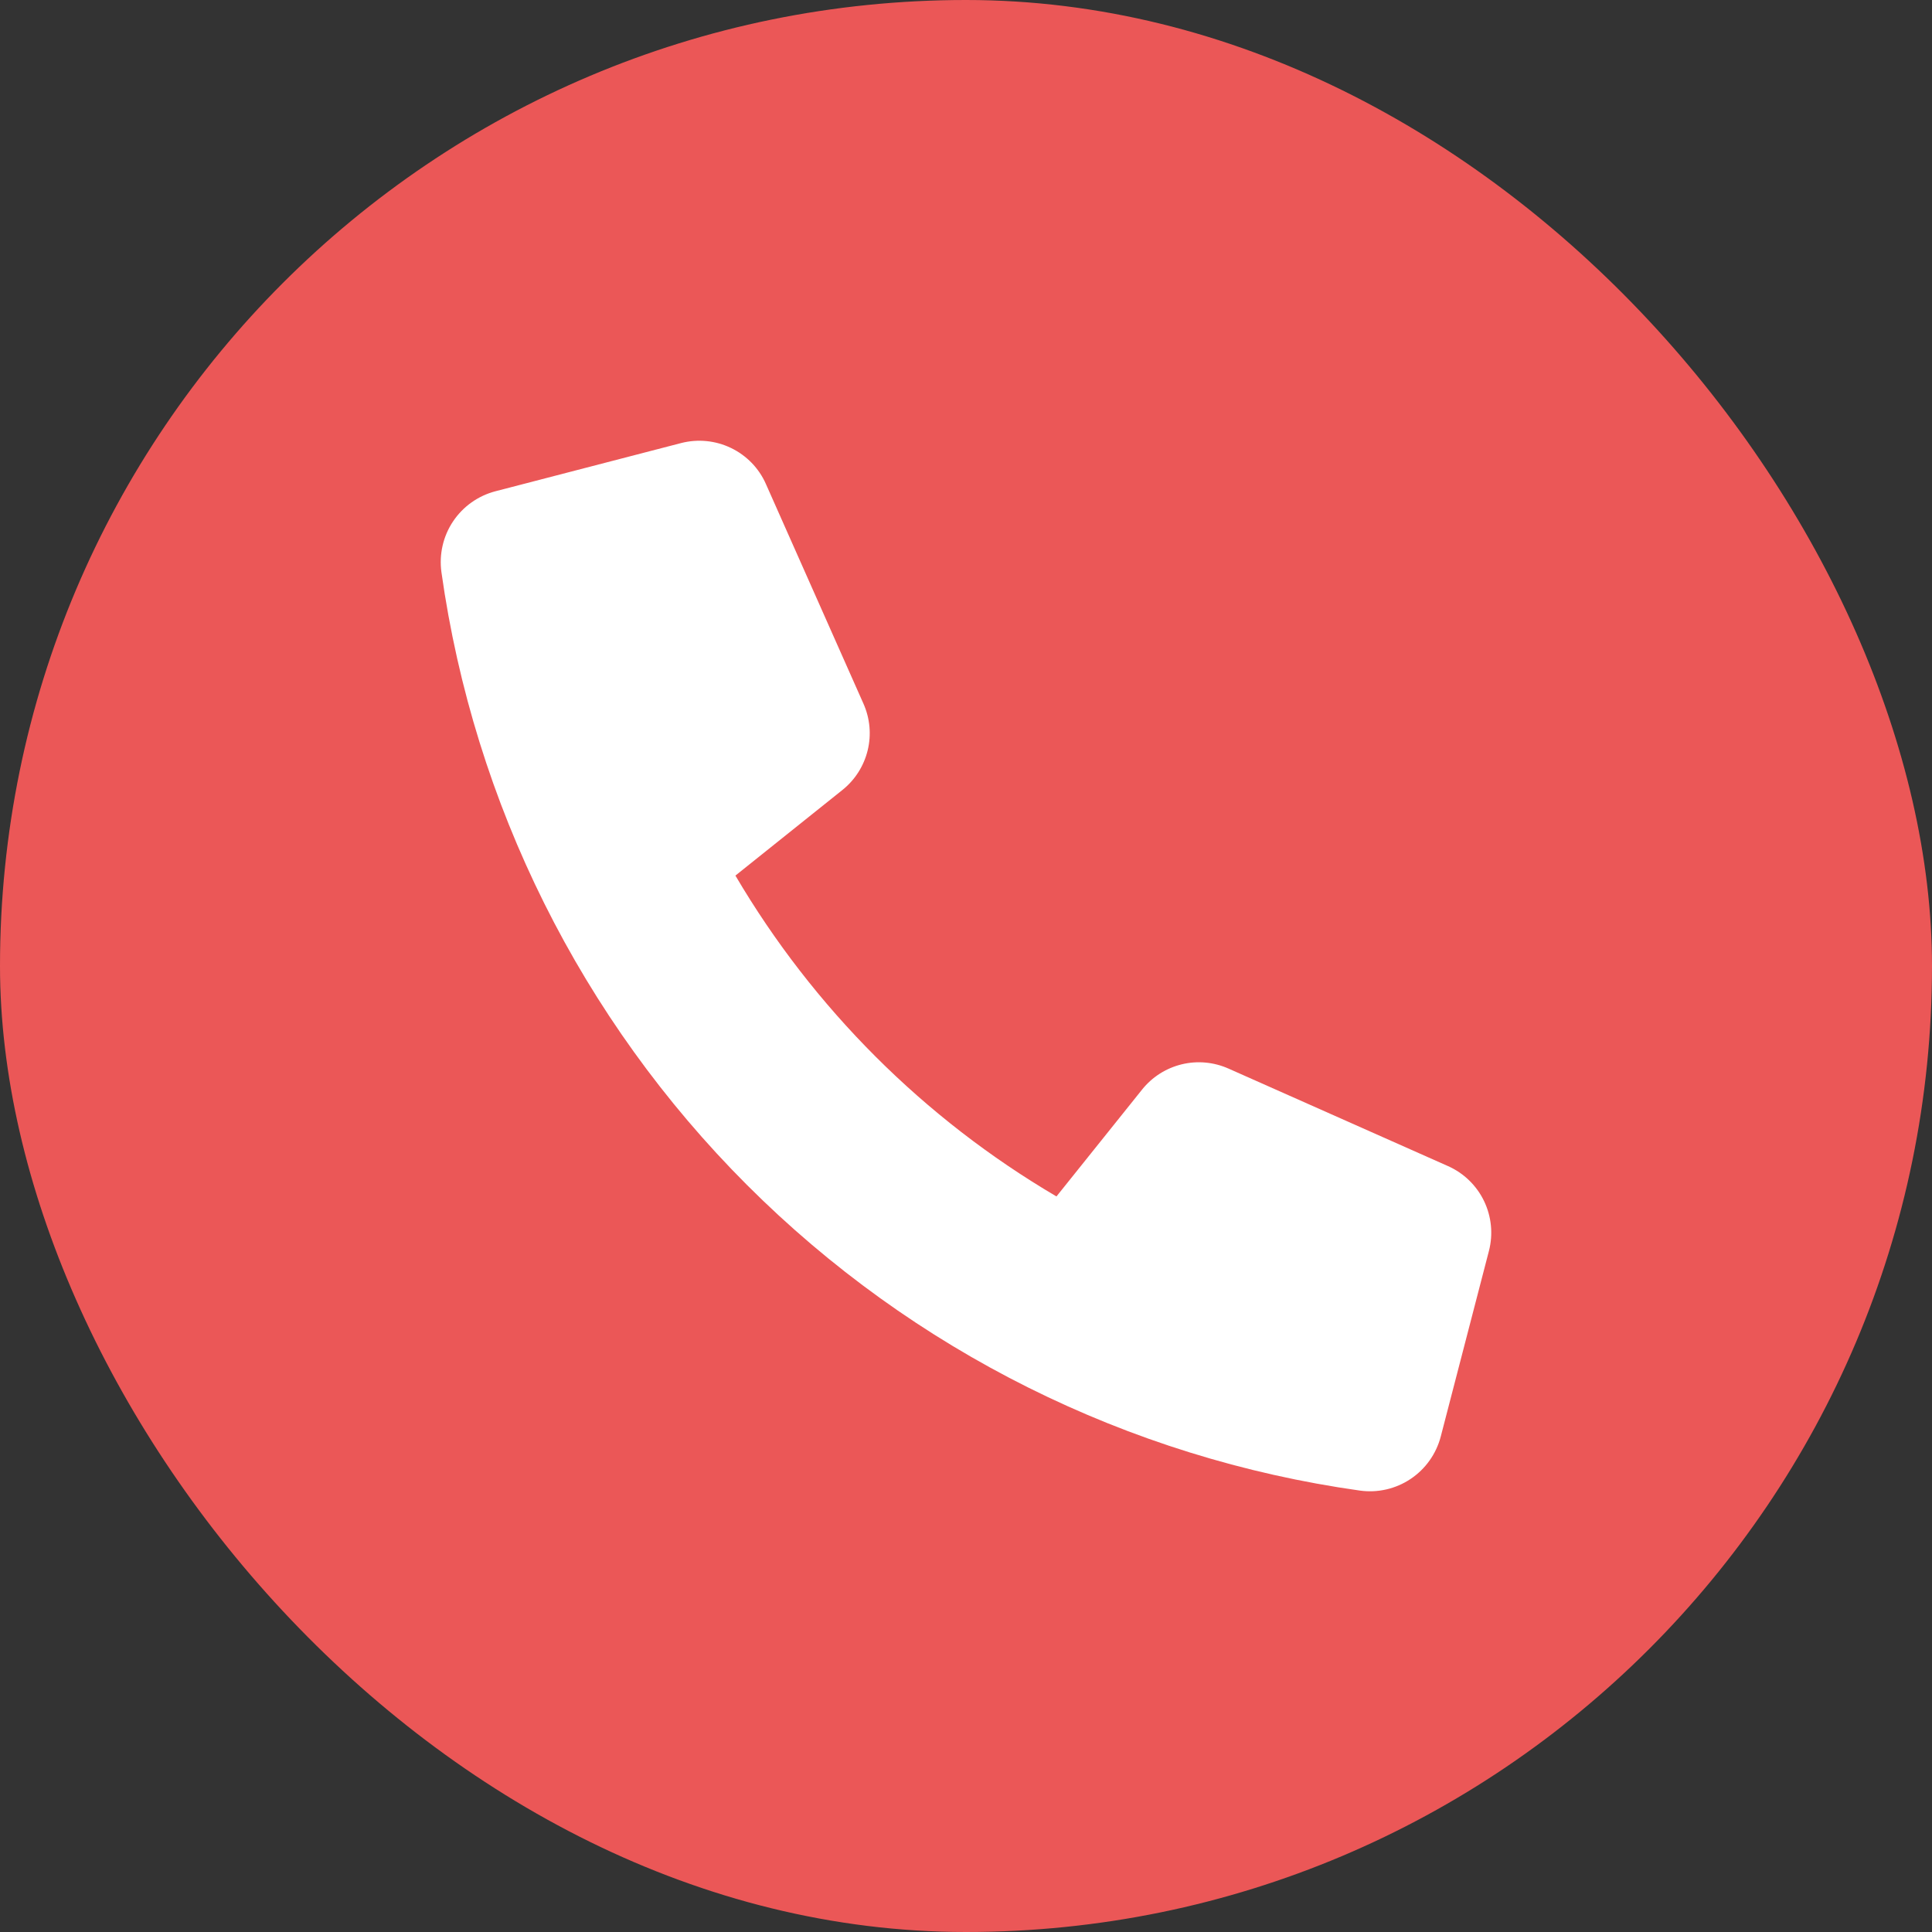
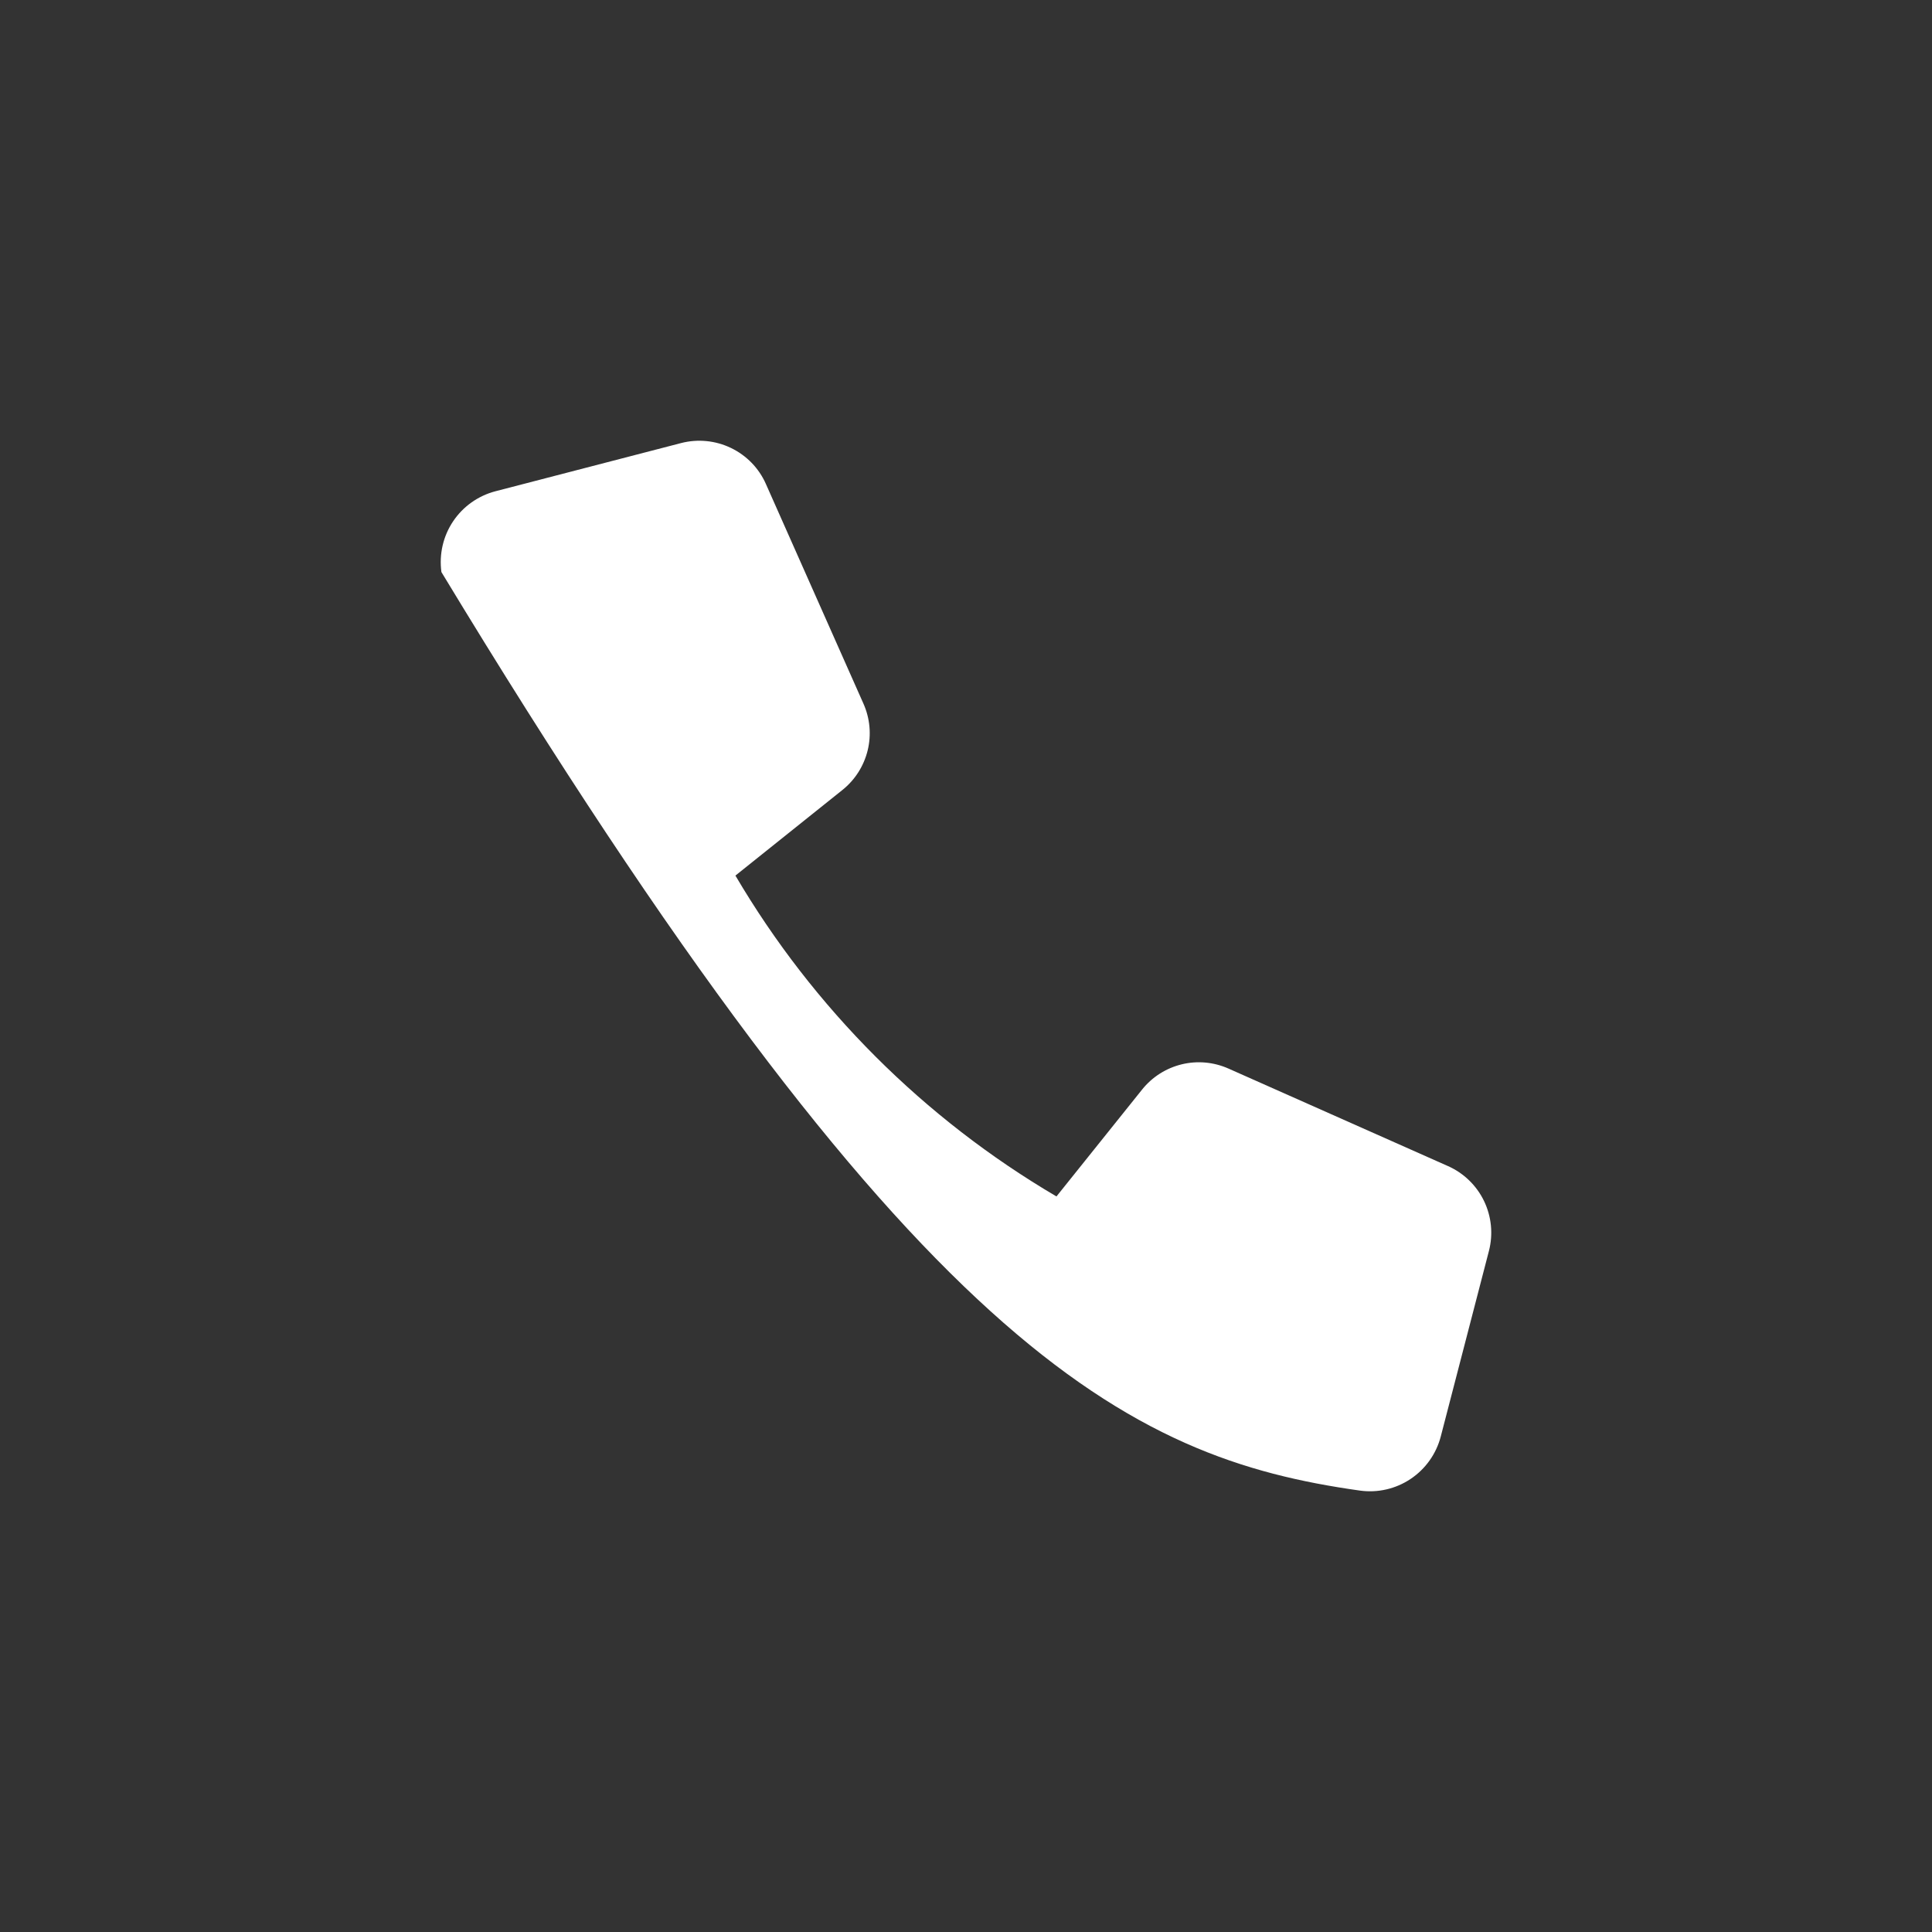
<svg xmlns="http://www.w3.org/2000/svg" width="40" height="40" viewBox="0 0 40 40" fill="none">
  <rect x="0" y="0" width="40" height="40" fill="#333333" stroke="none" />
-   <rect width="40" height="40" rx="20" fill="#EB5757" />
-   <path d="M23.646 22.558L21.873 24.771C19.128 23.158 16.841 20.872 15.226 18.128L17.442 16.355C17.702 16.147 17.885 15.859 17.964 15.536C18.043 15.213 18.012 14.873 17.877 14.569L15.857 10.02C15.713 9.694 15.457 9.43 15.135 9.275C14.814 9.12 14.447 9.084 14.102 9.173L10.257 10.171C9.898 10.265 9.586 10.487 9.38 10.795C9.174 11.103 9.089 11.476 9.139 11.844C9.814 16.649 12.035 21.103 15.466 24.534C18.897 27.965 23.351 30.186 28.156 30.861C28.523 30.912 28.897 30.826 29.205 30.62C29.513 30.414 29.735 30.102 29.829 29.743L30.827 25.898C30.916 25.553 30.88 25.187 30.725 24.865C30.57 24.544 30.306 24.288 29.98 24.143L25.433 22.123C25.128 21.988 24.788 21.957 24.465 22.036C24.142 22.115 23.854 22.298 23.646 22.558V22.558Z" fill="white" />
+   <path d="M23.646 22.558L21.873 24.771C19.128 23.158 16.841 20.872 15.226 18.128L17.442 16.355C17.702 16.147 17.885 15.859 17.964 15.536C18.043 15.213 18.012 14.873 17.877 14.569L15.857 10.02C15.713 9.694 15.457 9.43 15.135 9.275C14.814 9.12 14.447 9.084 14.102 9.173L10.257 10.171C9.898 10.265 9.586 10.487 9.38 10.795C9.174 11.103 9.089 11.476 9.139 11.844C18.897 27.965 23.351 30.186 28.156 30.861C28.523 30.912 28.897 30.826 29.205 30.62C29.513 30.414 29.735 30.102 29.829 29.743L30.827 25.898C30.916 25.553 30.88 25.187 30.725 24.865C30.57 24.544 30.306 24.288 29.98 24.143L25.433 22.123C25.128 21.988 24.788 21.957 24.465 22.036C24.142 22.115 23.854 22.298 23.646 22.558V22.558Z" fill="white" />
</svg>